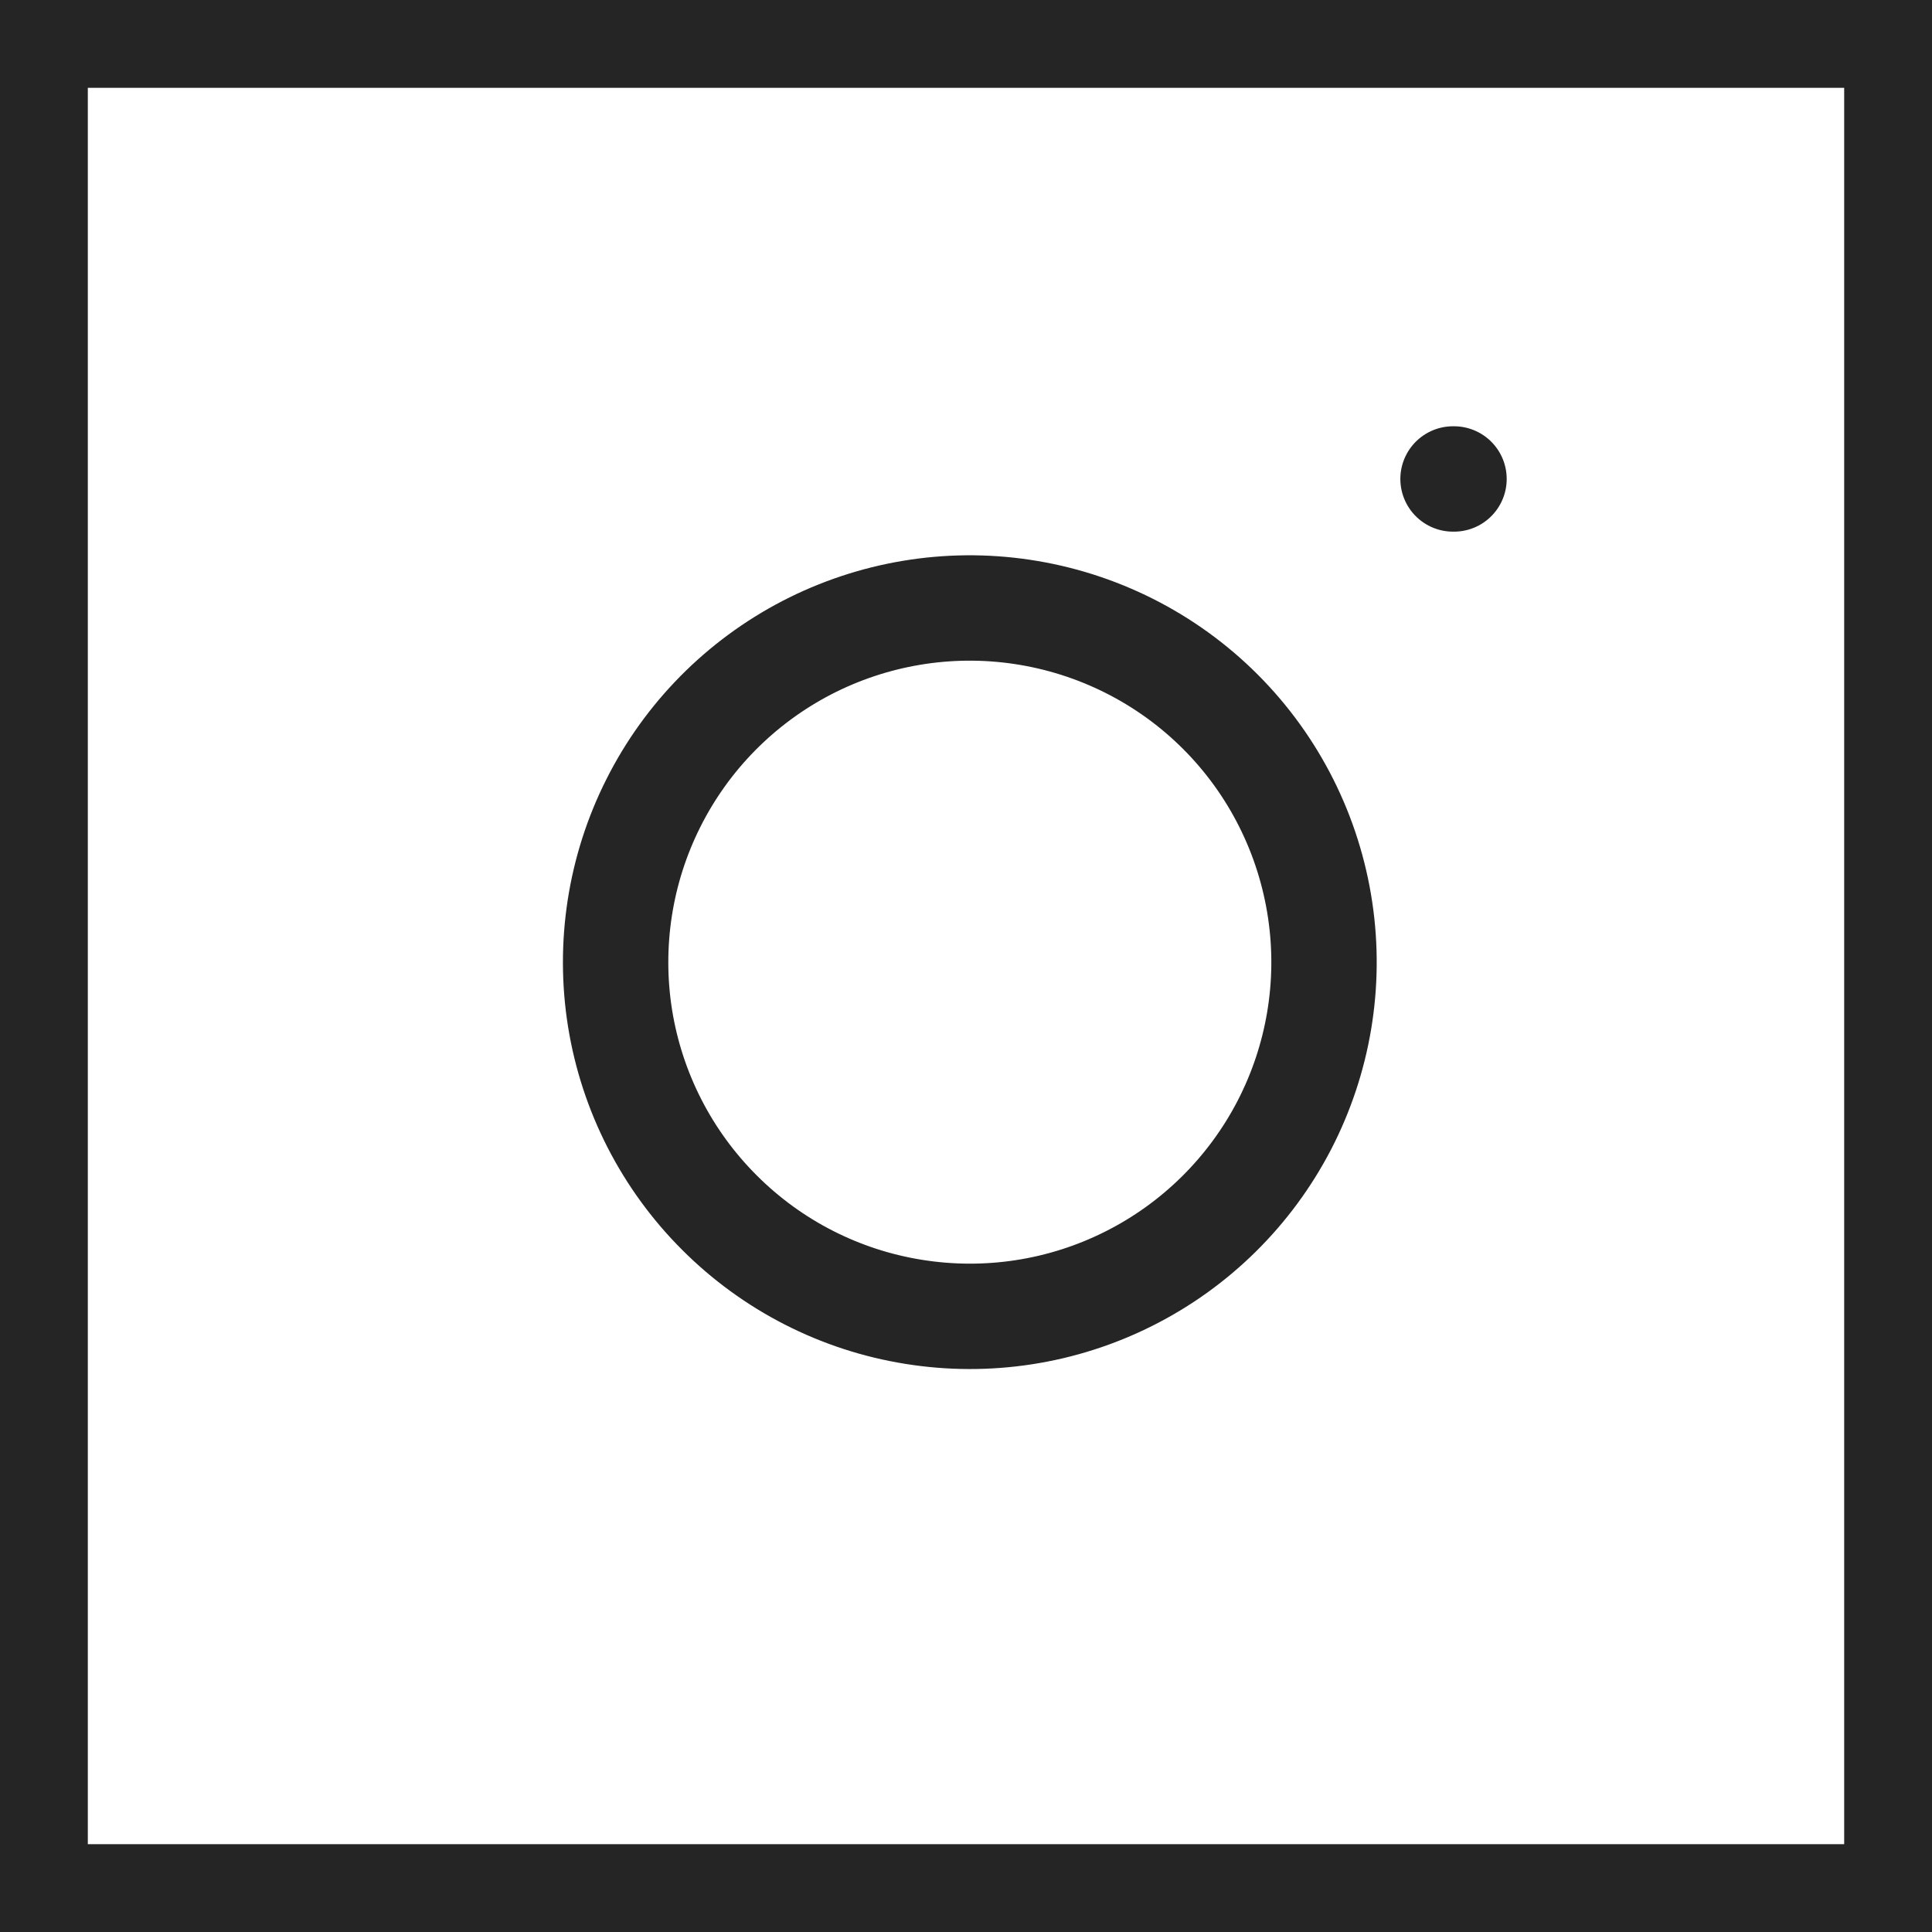
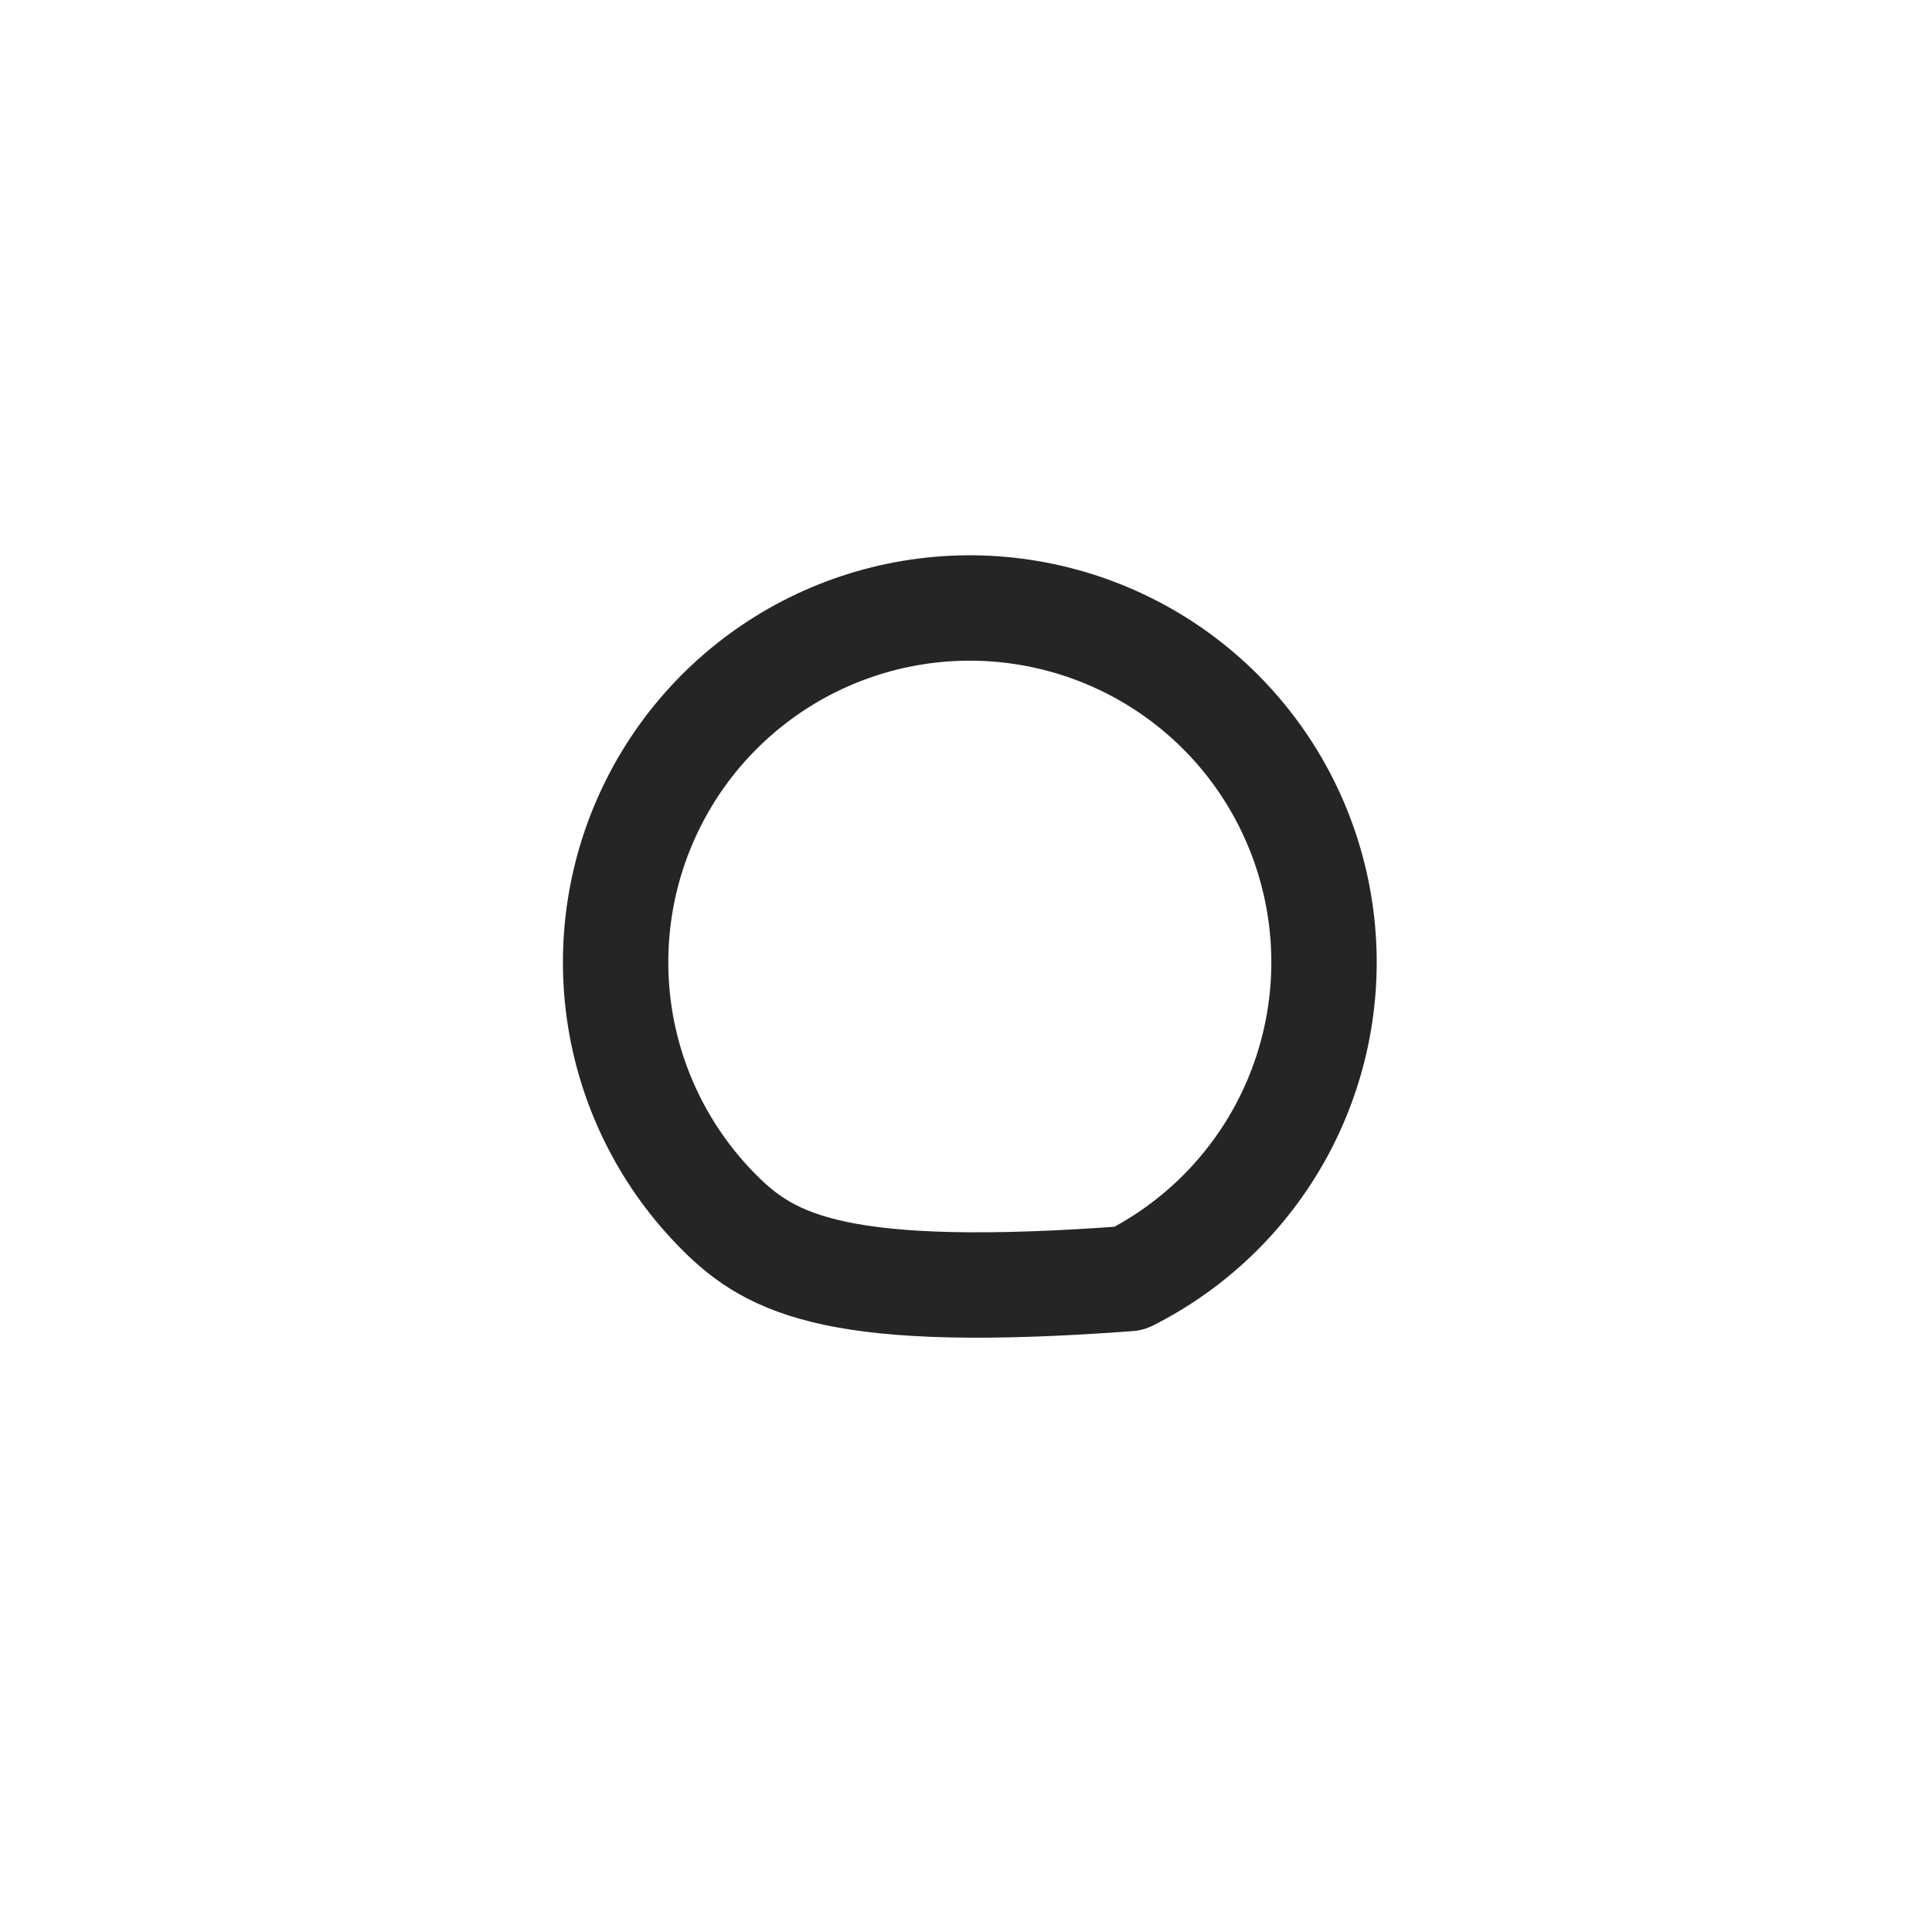
<svg xmlns="http://www.w3.org/2000/svg" width="22" height="22" viewBox="0 0 22 22" fill="none">
-   <rect x="0.5" y="0.5" width="21" height="21" stroke="#252525" />
-   <path d="M15.033 10.365C15.158 11.204 15.014 12.061 14.624 12.814C14.233 13.567 13.615 14.178 12.857 14.559C12.099 14.941 11.24 15.073 10.403 14.938C9.565 14.804 8.791 14.408 8.192 13.808C7.592 13.209 7.196 12.435 7.061 11.597C6.927 10.76 7.059 9.901 7.441 9.143C7.822 8.385 8.433 7.767 9.186 7.376C9.939 6.986 10.796 6.842 11.635 6.967C12.491 7.094 13.284 7.492 13.896 8.104C14.508 8.716 14.906 9.509 15.033 10.365Z" stroke="#252525" stroke-width="1.2" stroke-linecap="round" stroke-linejoin="round" />
-   <path d="M16.546 5.454H16.557" stroke="#252525" stroke-width="1.2" stroke-linecap="round" stroke-linejoin="round" />
+   <path d="M15.033 10.365C15.158 11.204 15.014 12.061 14.624 12.814C14.233 13.567 13.615 14.178 12.857 14.559C9.565 14.804 8.791 14.408 8.192 13.808C7.592 13.209 7.196 12.435 7.061 11.597C6.927 10.76 7.059 9.901 7.441 9.143C7.822 8.385 8.433 7.767 9.186 7.376C9.939 6.986 10.796 6.842 11.635 6.967C12.491 7.094 13.284 7.492 13.896 8.104C14.508 8.716 14.906 9.509 15.033 10.365Z" stroke="#252525" stroke-width="1.2" stroke-linecap="round" stroke-linejoin="round" />
</svg>